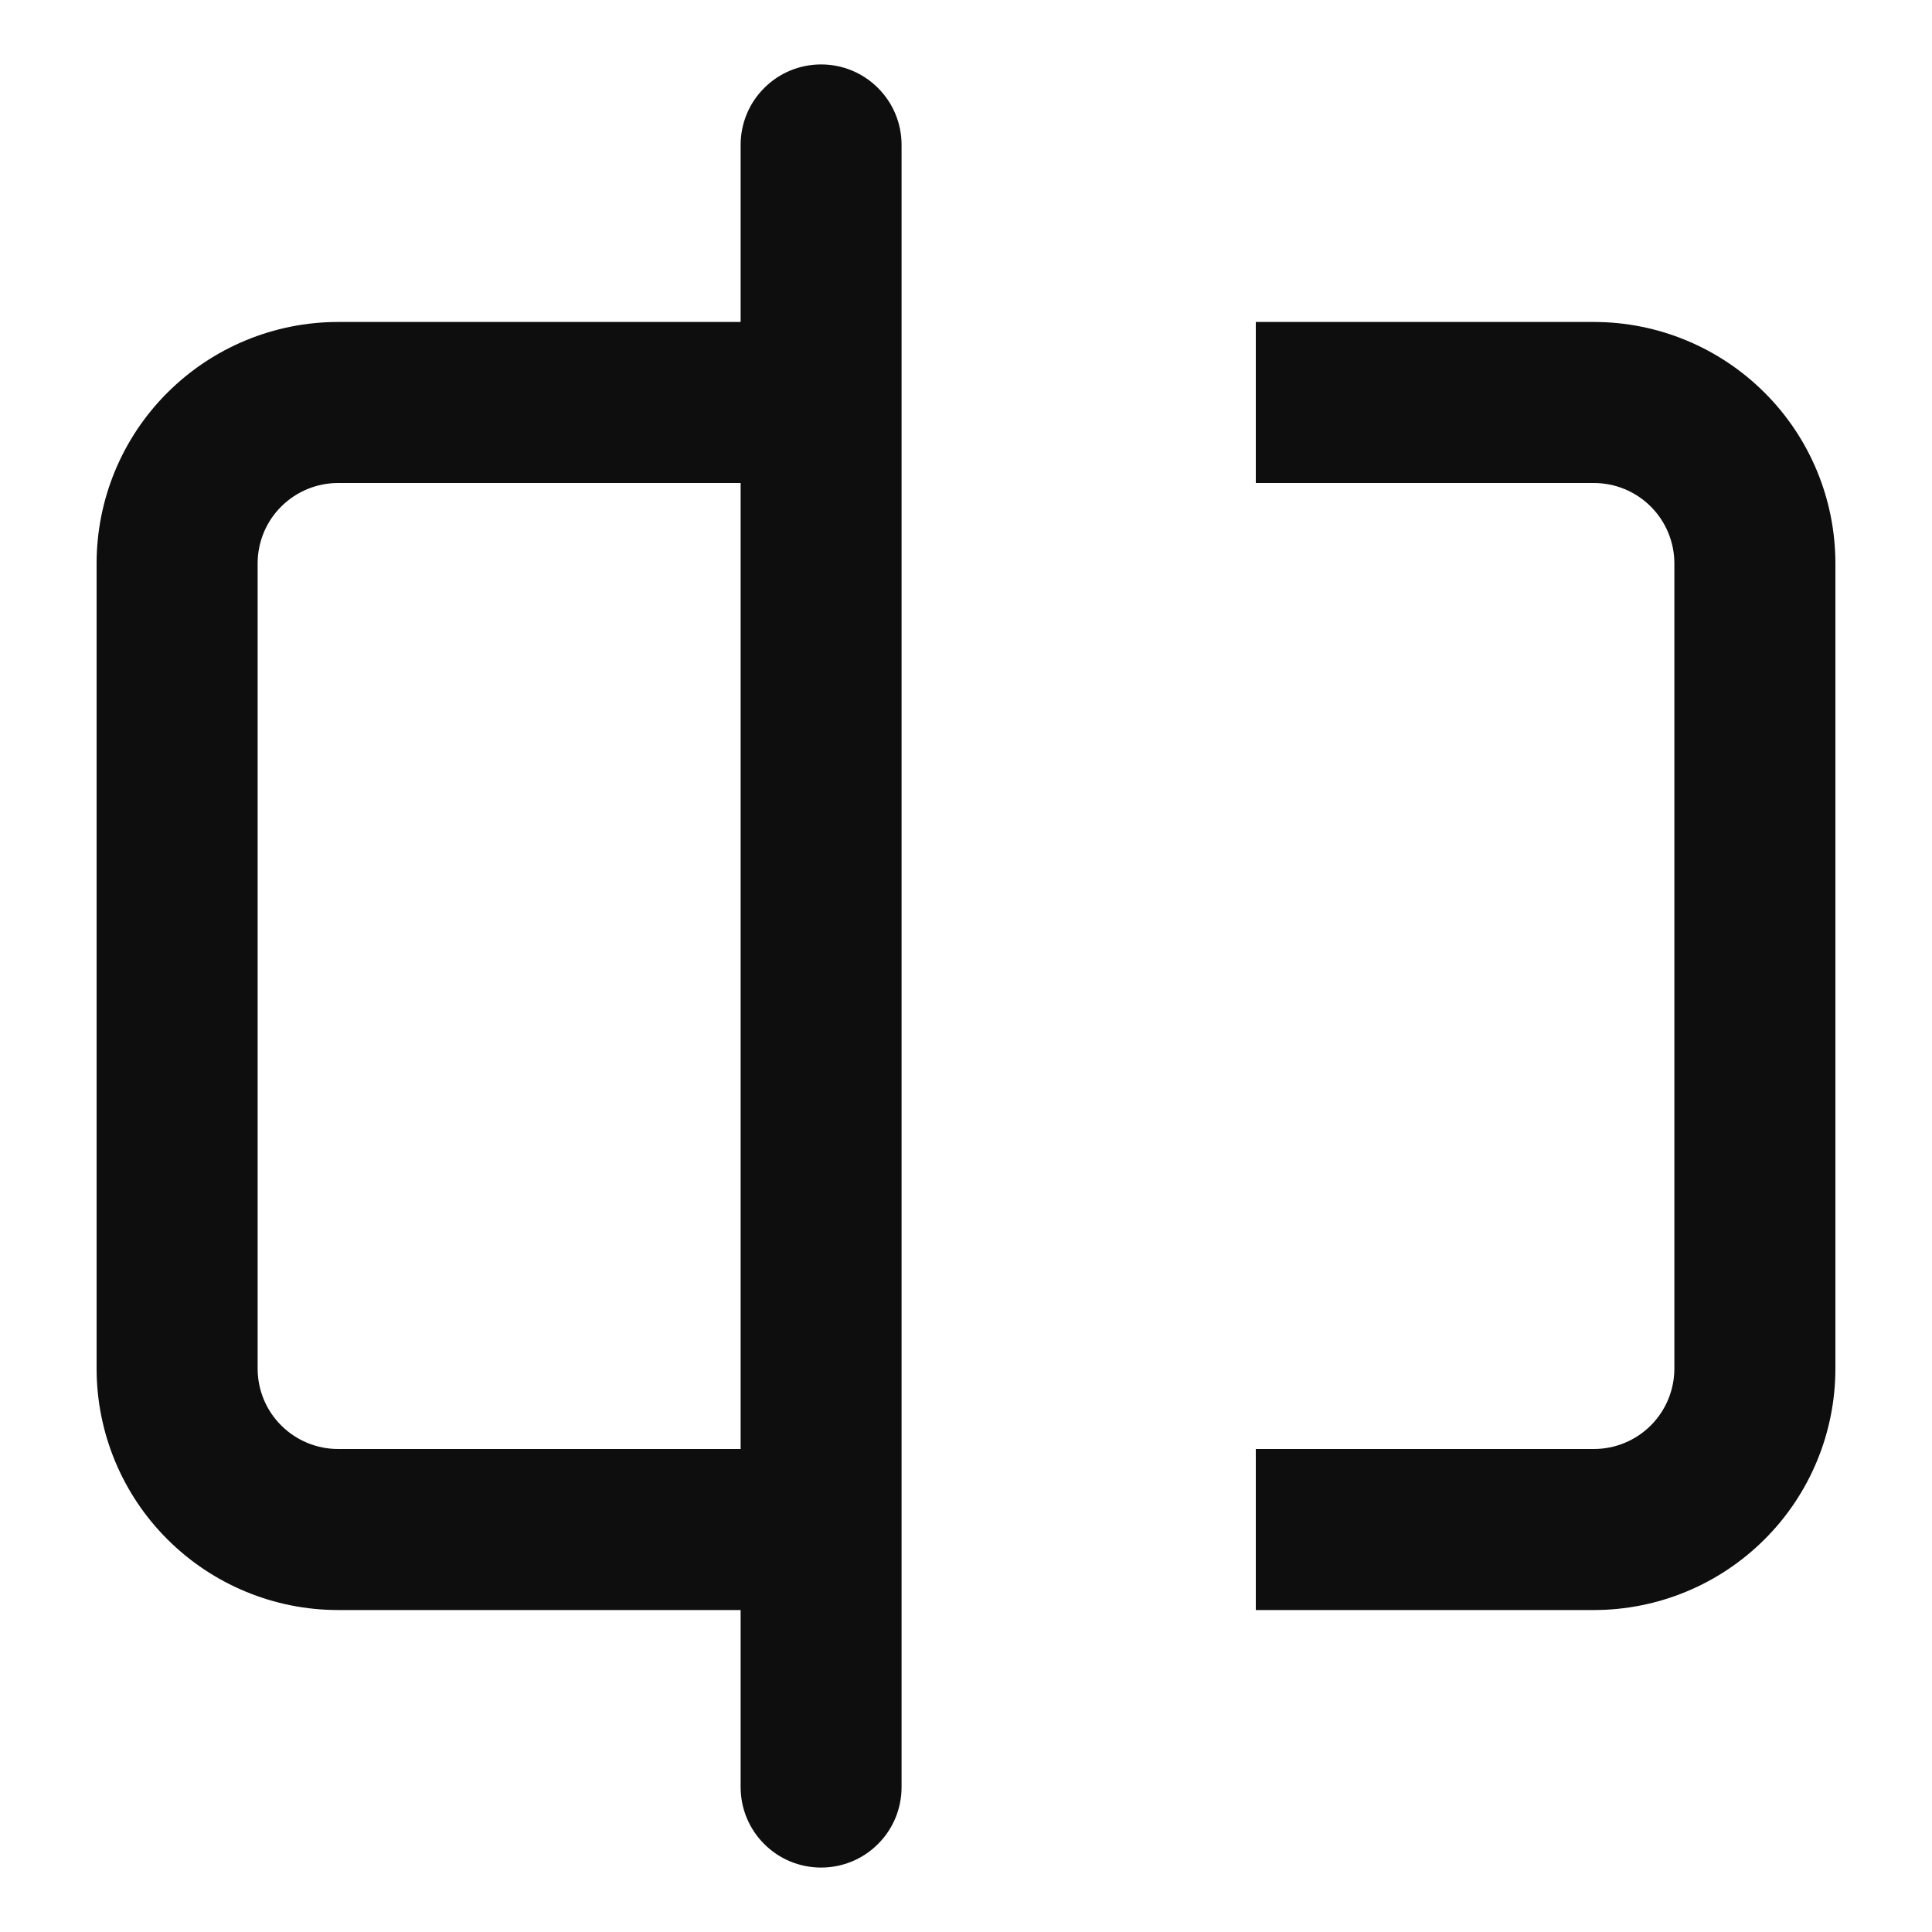
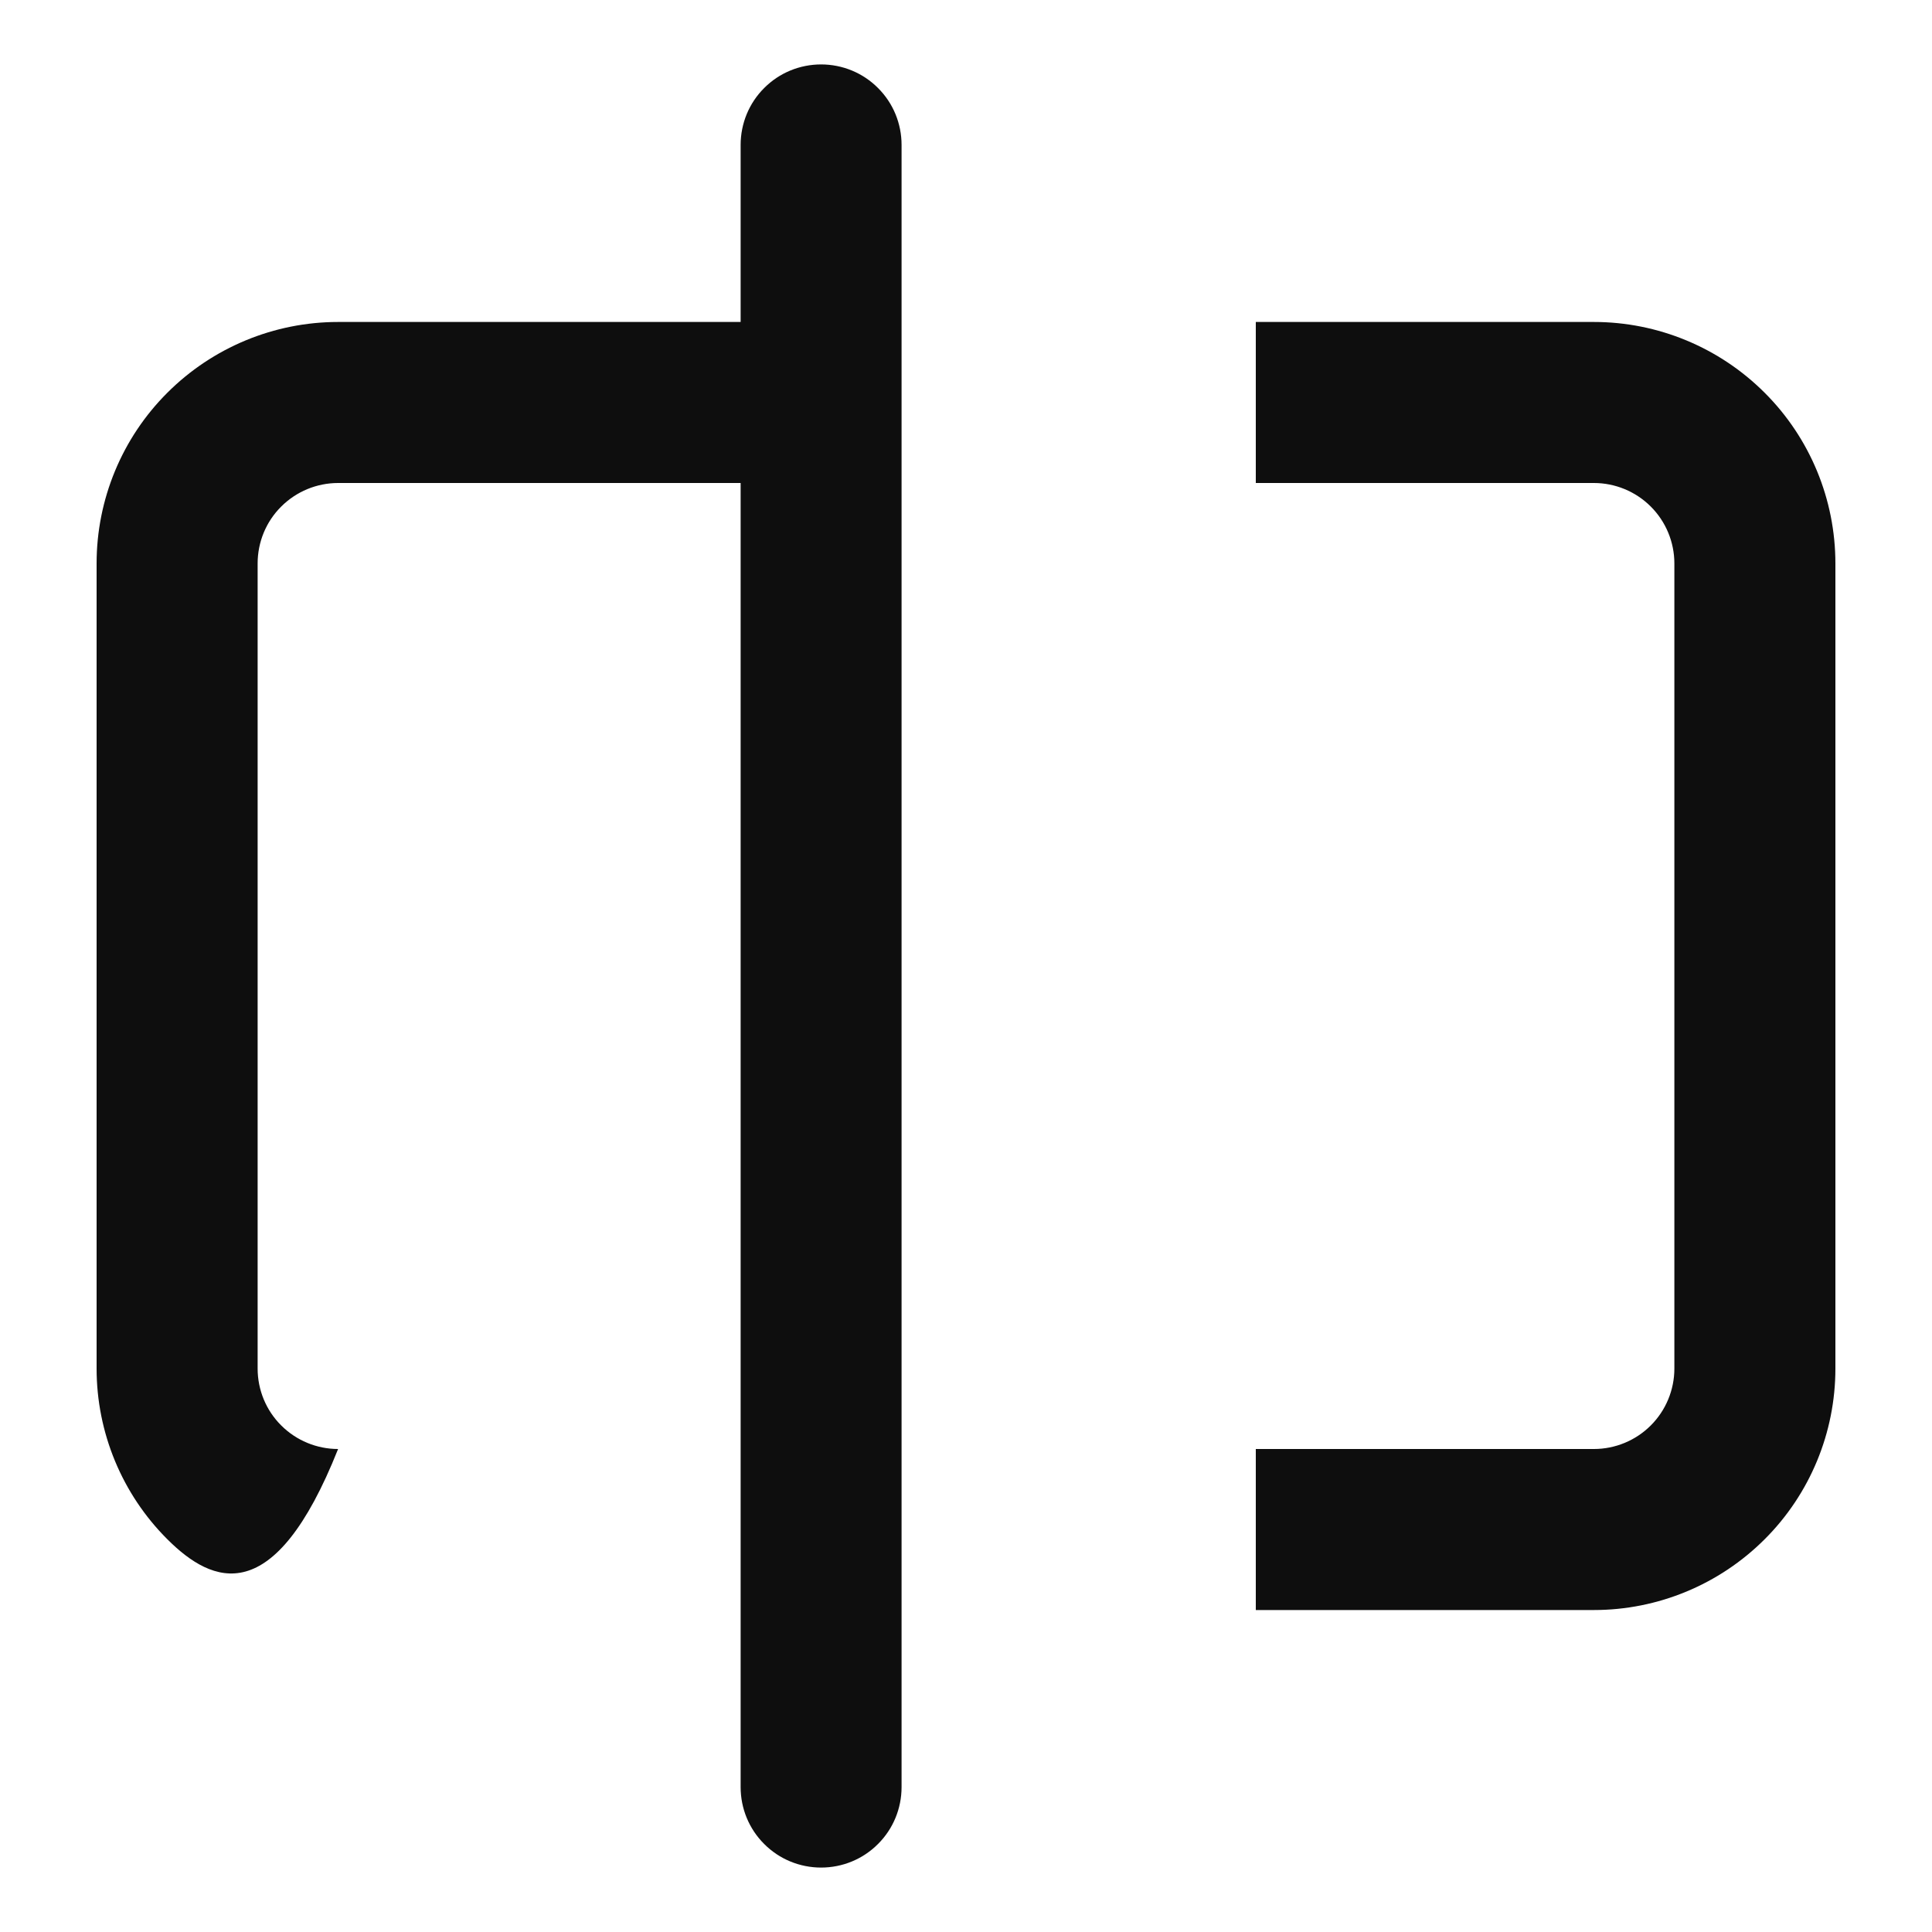
<svg xmlns="http://www.w3.org/2000/svg" width="20" height="20" viewBox="0 0 20 20" fill="none">
-   <path d="M8.5 0.667C8.279 0.667 8.067 0.754 7.911 0.911C7.754 1.067 7.667 1.279 7.667 1.5V18.5C7.667 18.721 7.754 18.933 7.911 19.089C8.067 19.246 8.279 19.333 8.5 19.333C8.721 19.333 8.933 19.246 9.089 19.089C9.246 18.933 9.333 18.721 9.333 18.5V1.5C9.333 1.279 9.246 1.067 9.089 0.911C8.933 0.754 8.721 0.667 8.5 0.667ZM3.5 3.333H7.667V5H3.5C3.279 5 3.067 5.088 2.911 5.244C2.754 5.4 2.667 5.612 2.667 5.833V14.167C2.667 14.388 2.754 14.6 2.911 14.756C3.067 14.912 3.279 15 3.5 15H7.667V16.667H3.5C2.837 16.667 2.201 16.403 1.732 15.934C1.263 15.466 1 14.83 1 14.167V5.833C1 5.17 1.263 4.534 1.732 4.066C2.201 3.597 2.837 3.333 3.5 3.333ZM16.5 15H13V16.667H16.5C17.163 16.667 17.799 16.403 18.268 15.934C18.737 15.466 19 14.83 19 14.167V5.833C19 5.17 18.737 4.534 18.268 4.066C17.799 3.597 17.163 3.333 16.5 3.333H13V5H16.5C16.721 5 16.933 5.088 17.089 5.244C17.245 5.4 17.333 5.612 17.333 5.833V14.167C17.333 14.388 17.245 14.6 17.089 14.756C16.933 14.912 16.721 15 16.5 15Z" fill="#0E0E0E" />
+   <path d="M8.5 0.667C8.279 0.667 8.067 0.754 7.911 0.911C7.754 1.067 7.667 1.279 7.667 1.5V18.5C7.667 18.721 7.754 18.933 7.911 19.089C8.067 19.246 8.279 19.333 8.5 19.333C8.721 19.333 8.933 19.246 9.089 19.089C9.246 18.933 9.333 18.721 9.333 18.5V1.5C9.333 1.279 9.246 1.067 9.089 0.911C8.933 0.754 8.721 0.667 8.5 0.667ZM3.5 3.333H7.667V5H3.5C3.279 5 3.067 5.088 2.911 5.244C2.754 5.4 2.667 5.612 2.667 5.833V14.167C2.667 14.388 2.754 14.6 2.911 14.756C3.067 14.912 3.279 15 3.5 15H7.667H3.5C2.837 16.667 2.201 16.403 1.732 15.934C1.263 15.466 1 14.83 1 14.167V5.833C1 5.17 1.263 4.534 1.732 4.066C2.201 3.597 2.837 3.333 3.5 3.333ZM16.5 15H13V16.667H16.5C17.163 16.667 17.799 16.403 18.268 15.934C18.737 15.466 19 14.83 19 14.167V5.833C19 5.17 18.737 4.534 18.268 4.066C17.799 3.597 17.163 3.333 16.5 3.333H13V5H16.5C16.721 5 16.933 5.088 17.089 5.244C17.245 5.4 17.333 5.612 17.333 5.833V14.167C17.333 14.388 17.245 14.6 17.089 14.756C16.933 14.912 16.721 15 16.5 15Z" fill="#0E0E0E" />
</svg>